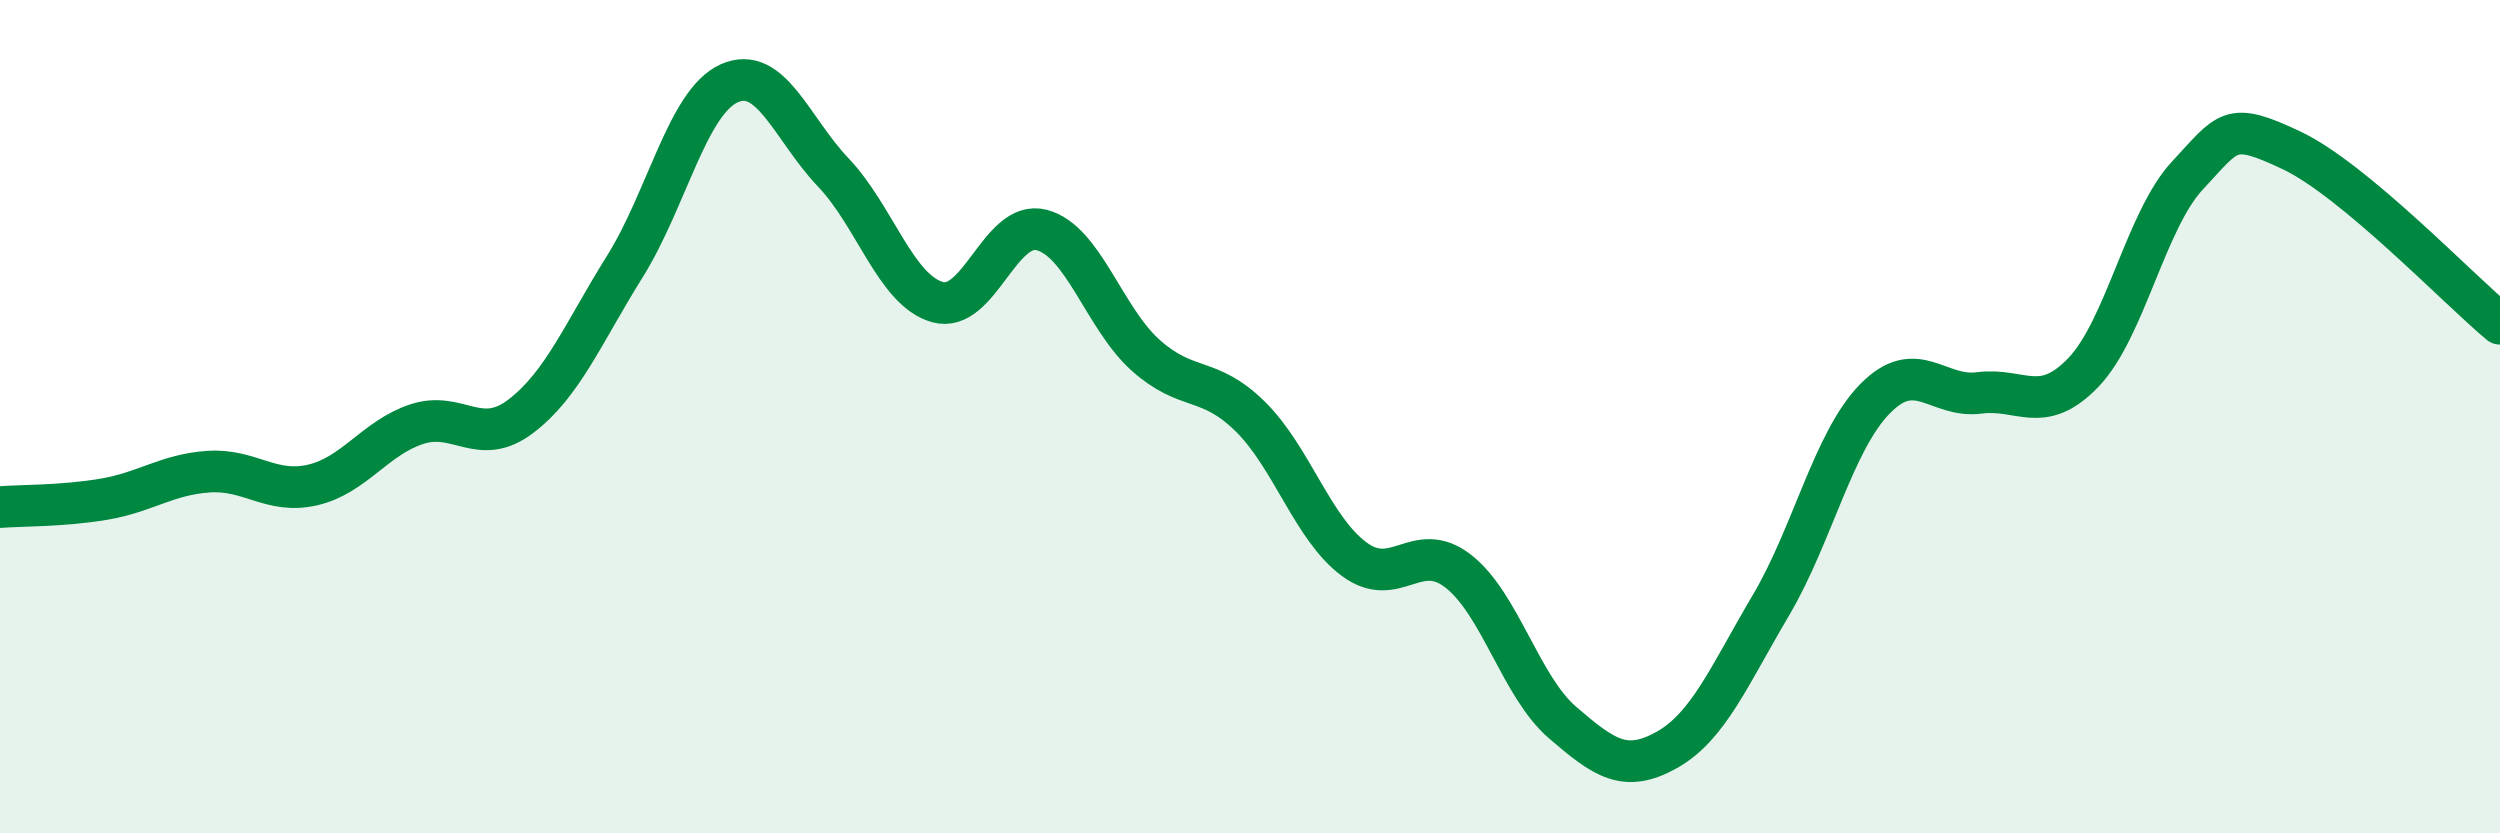
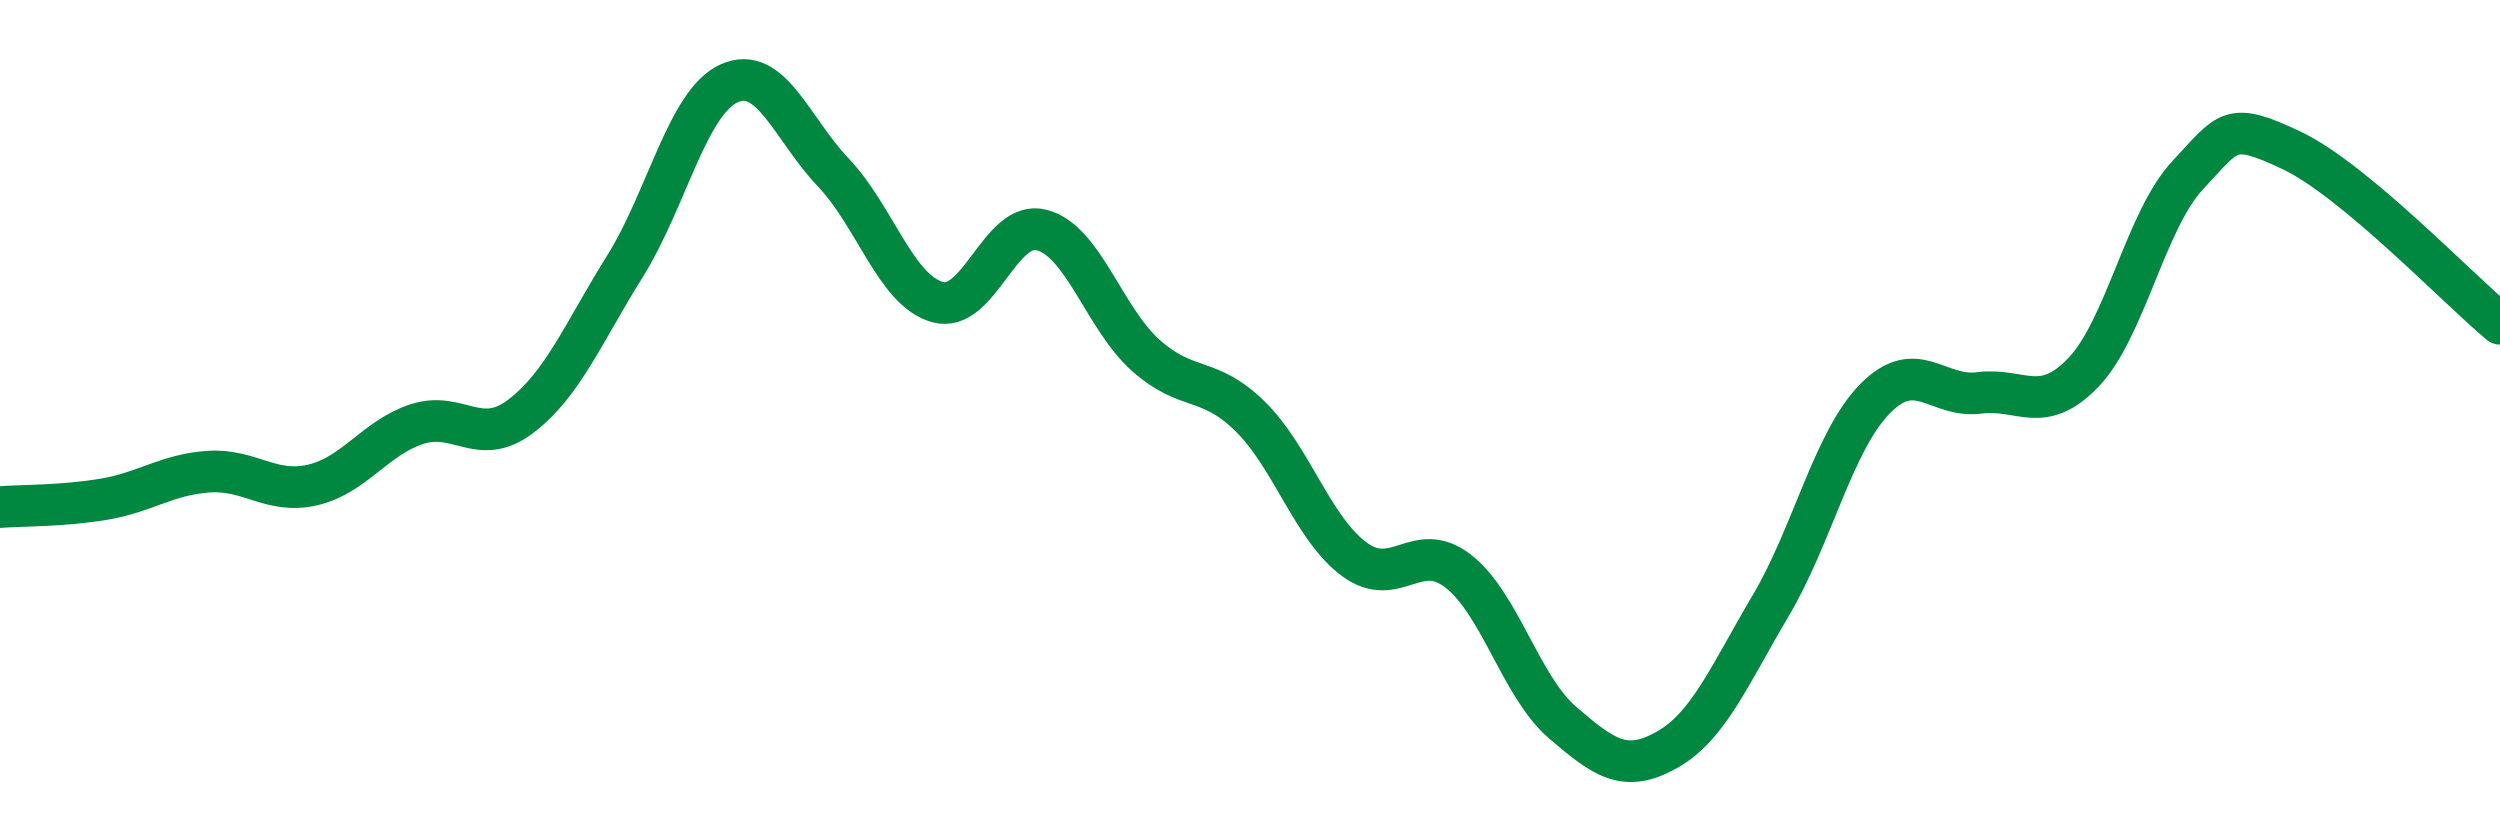
<svg xmlns="http://www.w3.org/2000/svg" width="60" height="20" viewBox="0 0 60 20">
-   <path d="M 0,12.17 C 0.5,12.13 1.5,12.15 2.5,11.98 C 3.5,11.81 4,11.39 5,11.32 C 6,11.25 6.5,11.87 7.5,11.64 C 8.5,11.41 9,10.51 10,10.18 C 11,9.85 11.5,10.75 12.5,9.99 C 13.5,9.23 14,7.99 15,6.39 C 16,4.79 16.5,2.45 17.5,2 C 18.5,1.55 19,3.09 20,4.14 C 21,5.19 21.5,6.97 22.5,7.25 C 23.5,7.53 24,5.26 25,5.52 C 26,5.78 26.5,7.64 27.5,8.53 C 28.5,9.42 29,9.01 30,9.99 C 31,10.97 31.5,12.68 32.5,13.42 C 33.5,14.16 34,12.93 35,13.71 C 36,14.49 36.5,16.48 37.5,17.34 C 38.5,18.2 39,18.56 40,18 C 41,17.44 41.5,16.22 42.5,14.53 C 43.5,12.84 44,10.59 45,9.57 C 46,8.55 46.5,9.56 47.5,9.43 C 48.5,9.3 49,9.98 50,8.94 C 51,7.9 51.5,5.28 52.5,4.21 C 53.5,3.14 53.5,2.9 55,3.61 C 56.5,4.32 59,6.94 60,7.77L60 20L0 20Z" fill="#008740" opacity="0.1" stroke-linecap="round" stroke-linejoin="round" />
  <path d="M 0,12.17 C 0.5,12.13 1.5,12.15 2.5,11.98 C 3.5,11.81 4,11.39 5,11.32 C 6,11.25 6.5,11.87 7.5,11.64 C 8.5,11.41 9,10.51 10,10.18 C 11,9.85 11.5,10.75 12.5,9.99 C 13.5,9.23 14,7.99 15,6.39 C 16,4.79 16.5,2.45 17.5,2 C 18.5,1.55 19,3.09 20,4.14 C 21,5.19 21.5,6.97 22.5,7.25 C 23.5,7.53 24,5.26 25,5.52 C 26,5.78 26.5,7.64 27.5,8.53 C 28.5,9.42 29,9.01 30,9.99 C 31,10.97 31.5,12.68 32.5,13.42 C 33.5,14.16 34,12.93 35,13.71 C 36,14.49 36.5,16.48 37.5,17.34 C 38.5,18.2 39,18.56 40,18 C 41,17.44 41.5,16.22 42.5,14.53 C 43.5,12.84 44,10.59 45,9.57 C 46,8.55 46.5,9.56 47.5,9.43 C 48.5,9.3 49,9.98 50,8.94 C 51,7.9 51.5,5.28 52.5,4.21 C 53.5,3.14 53.5,2.9 55,3.61 C 56.5,4.32 59,6.94 60,7.77" stroke="#008740" stroke-width="1" fill="none" stroke-linecap="round" stroke-linejoin="round" />
</svg>